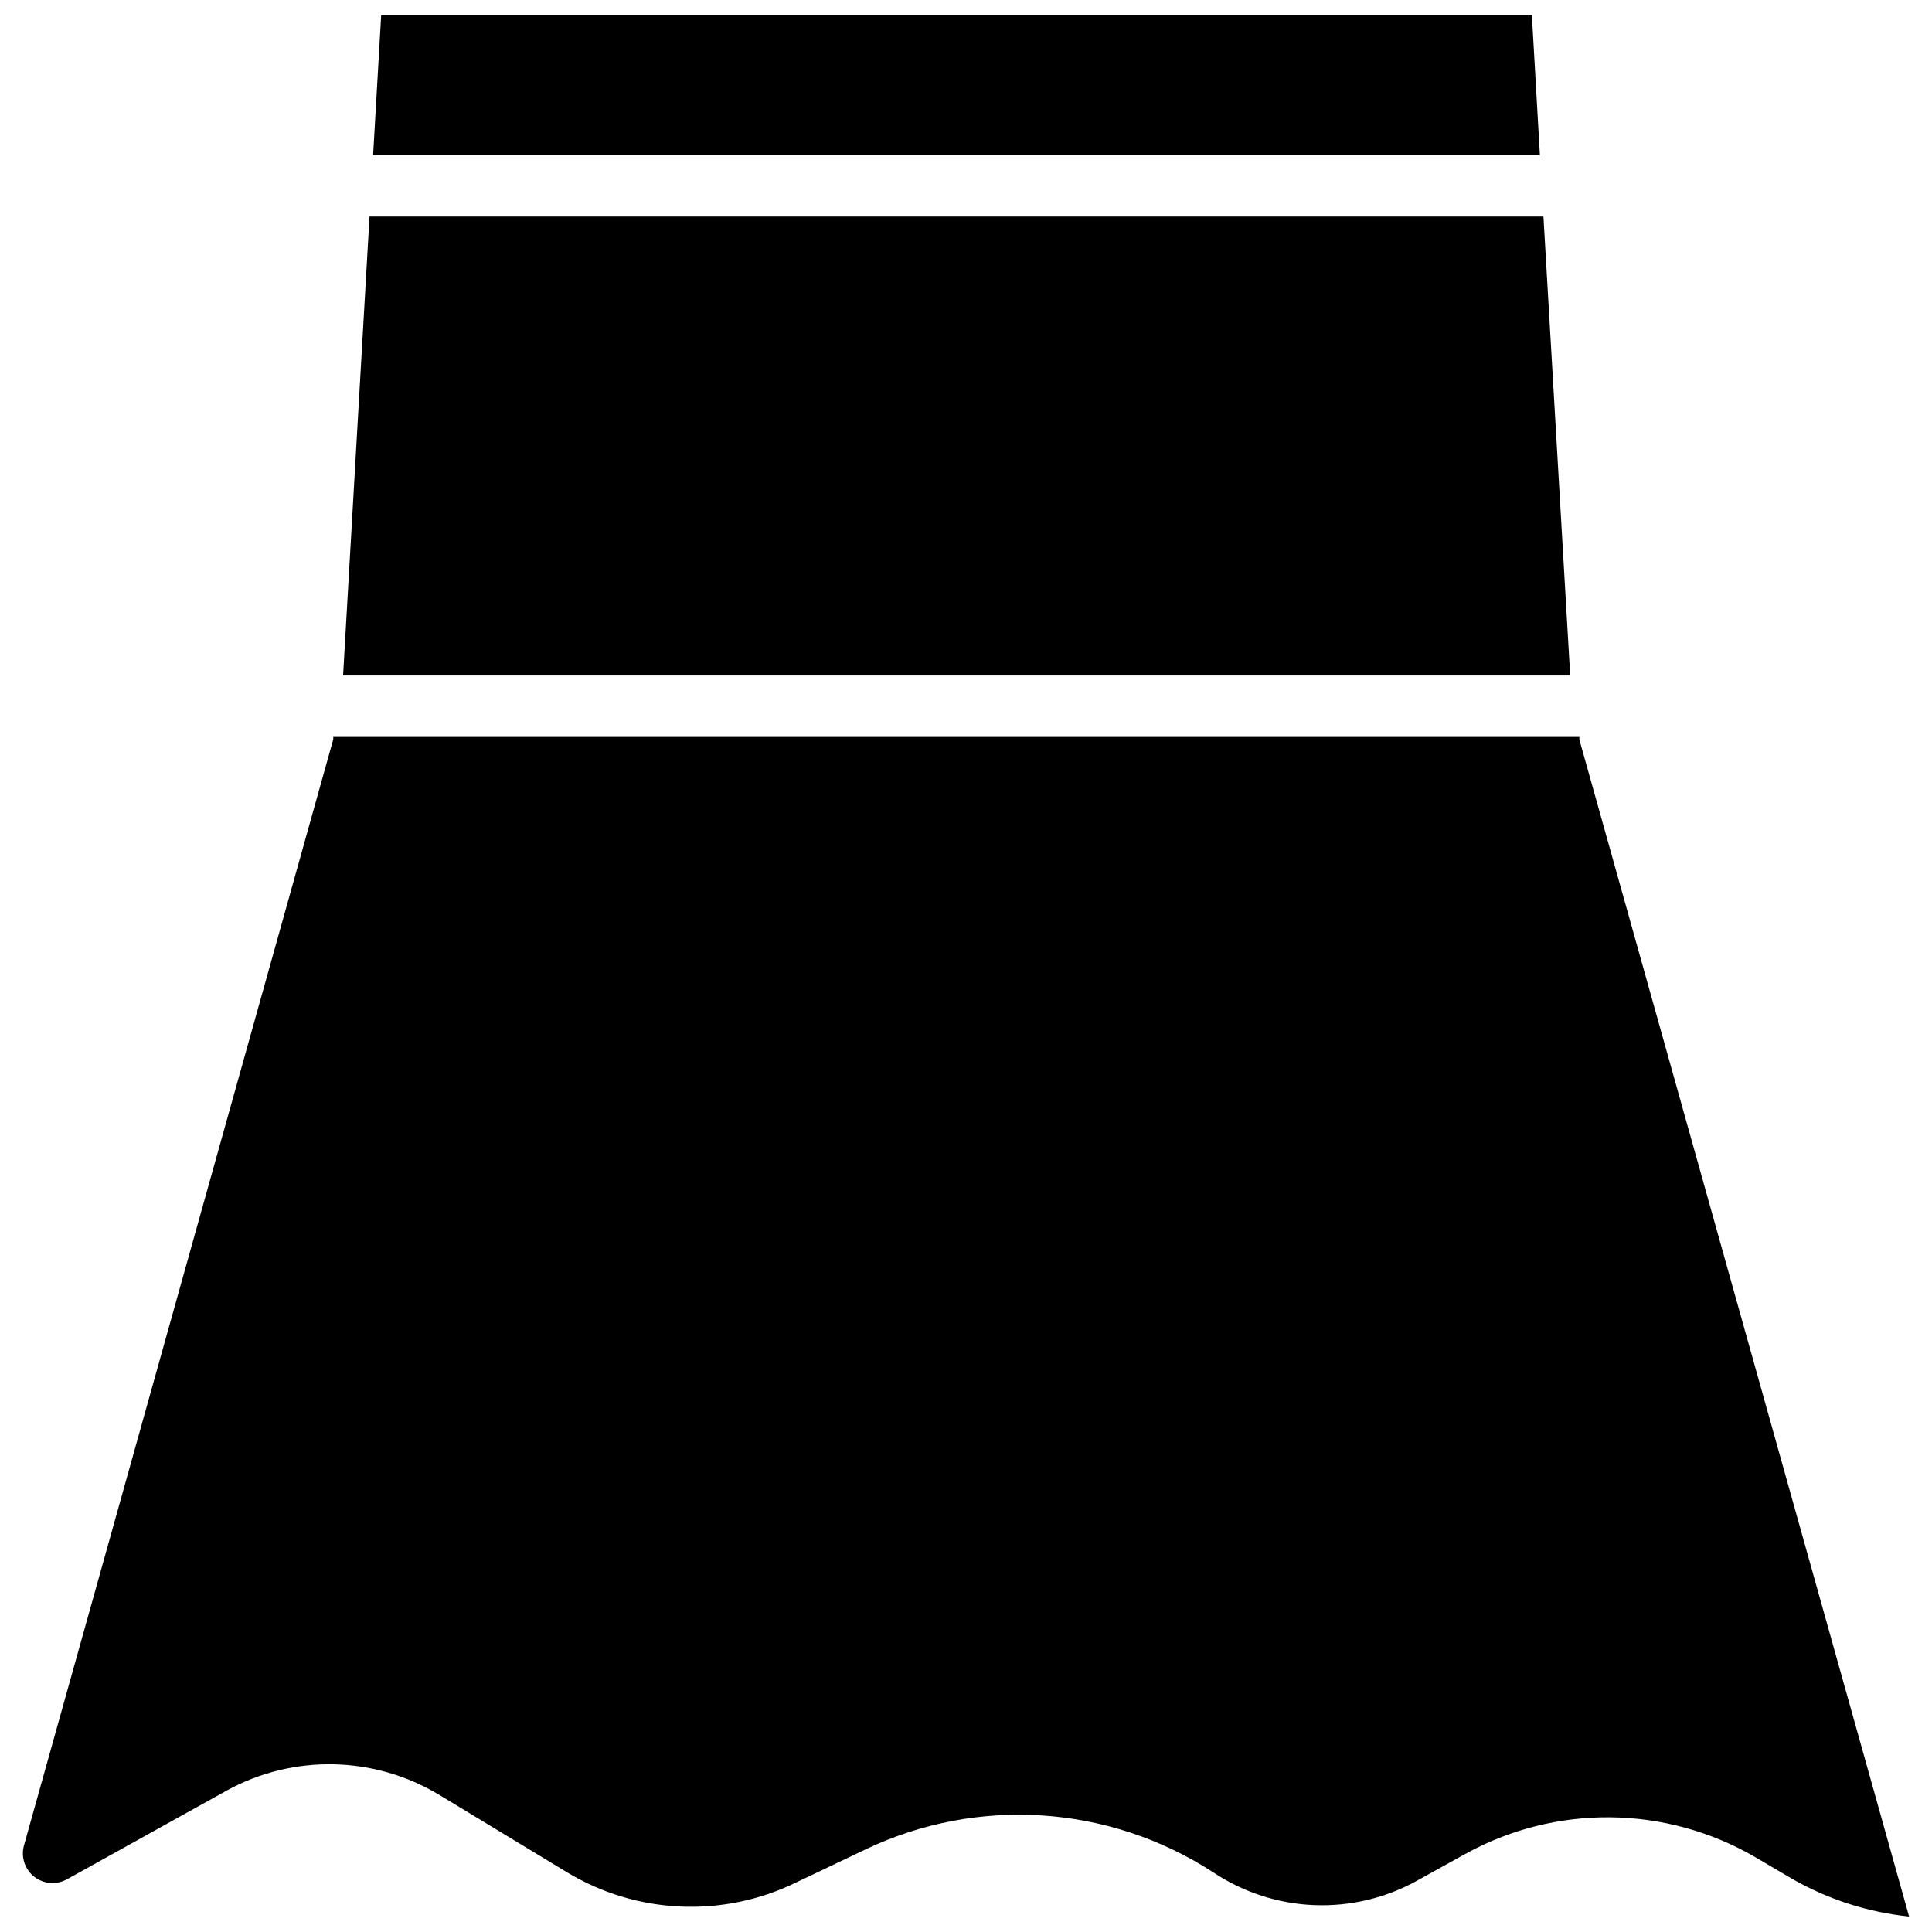
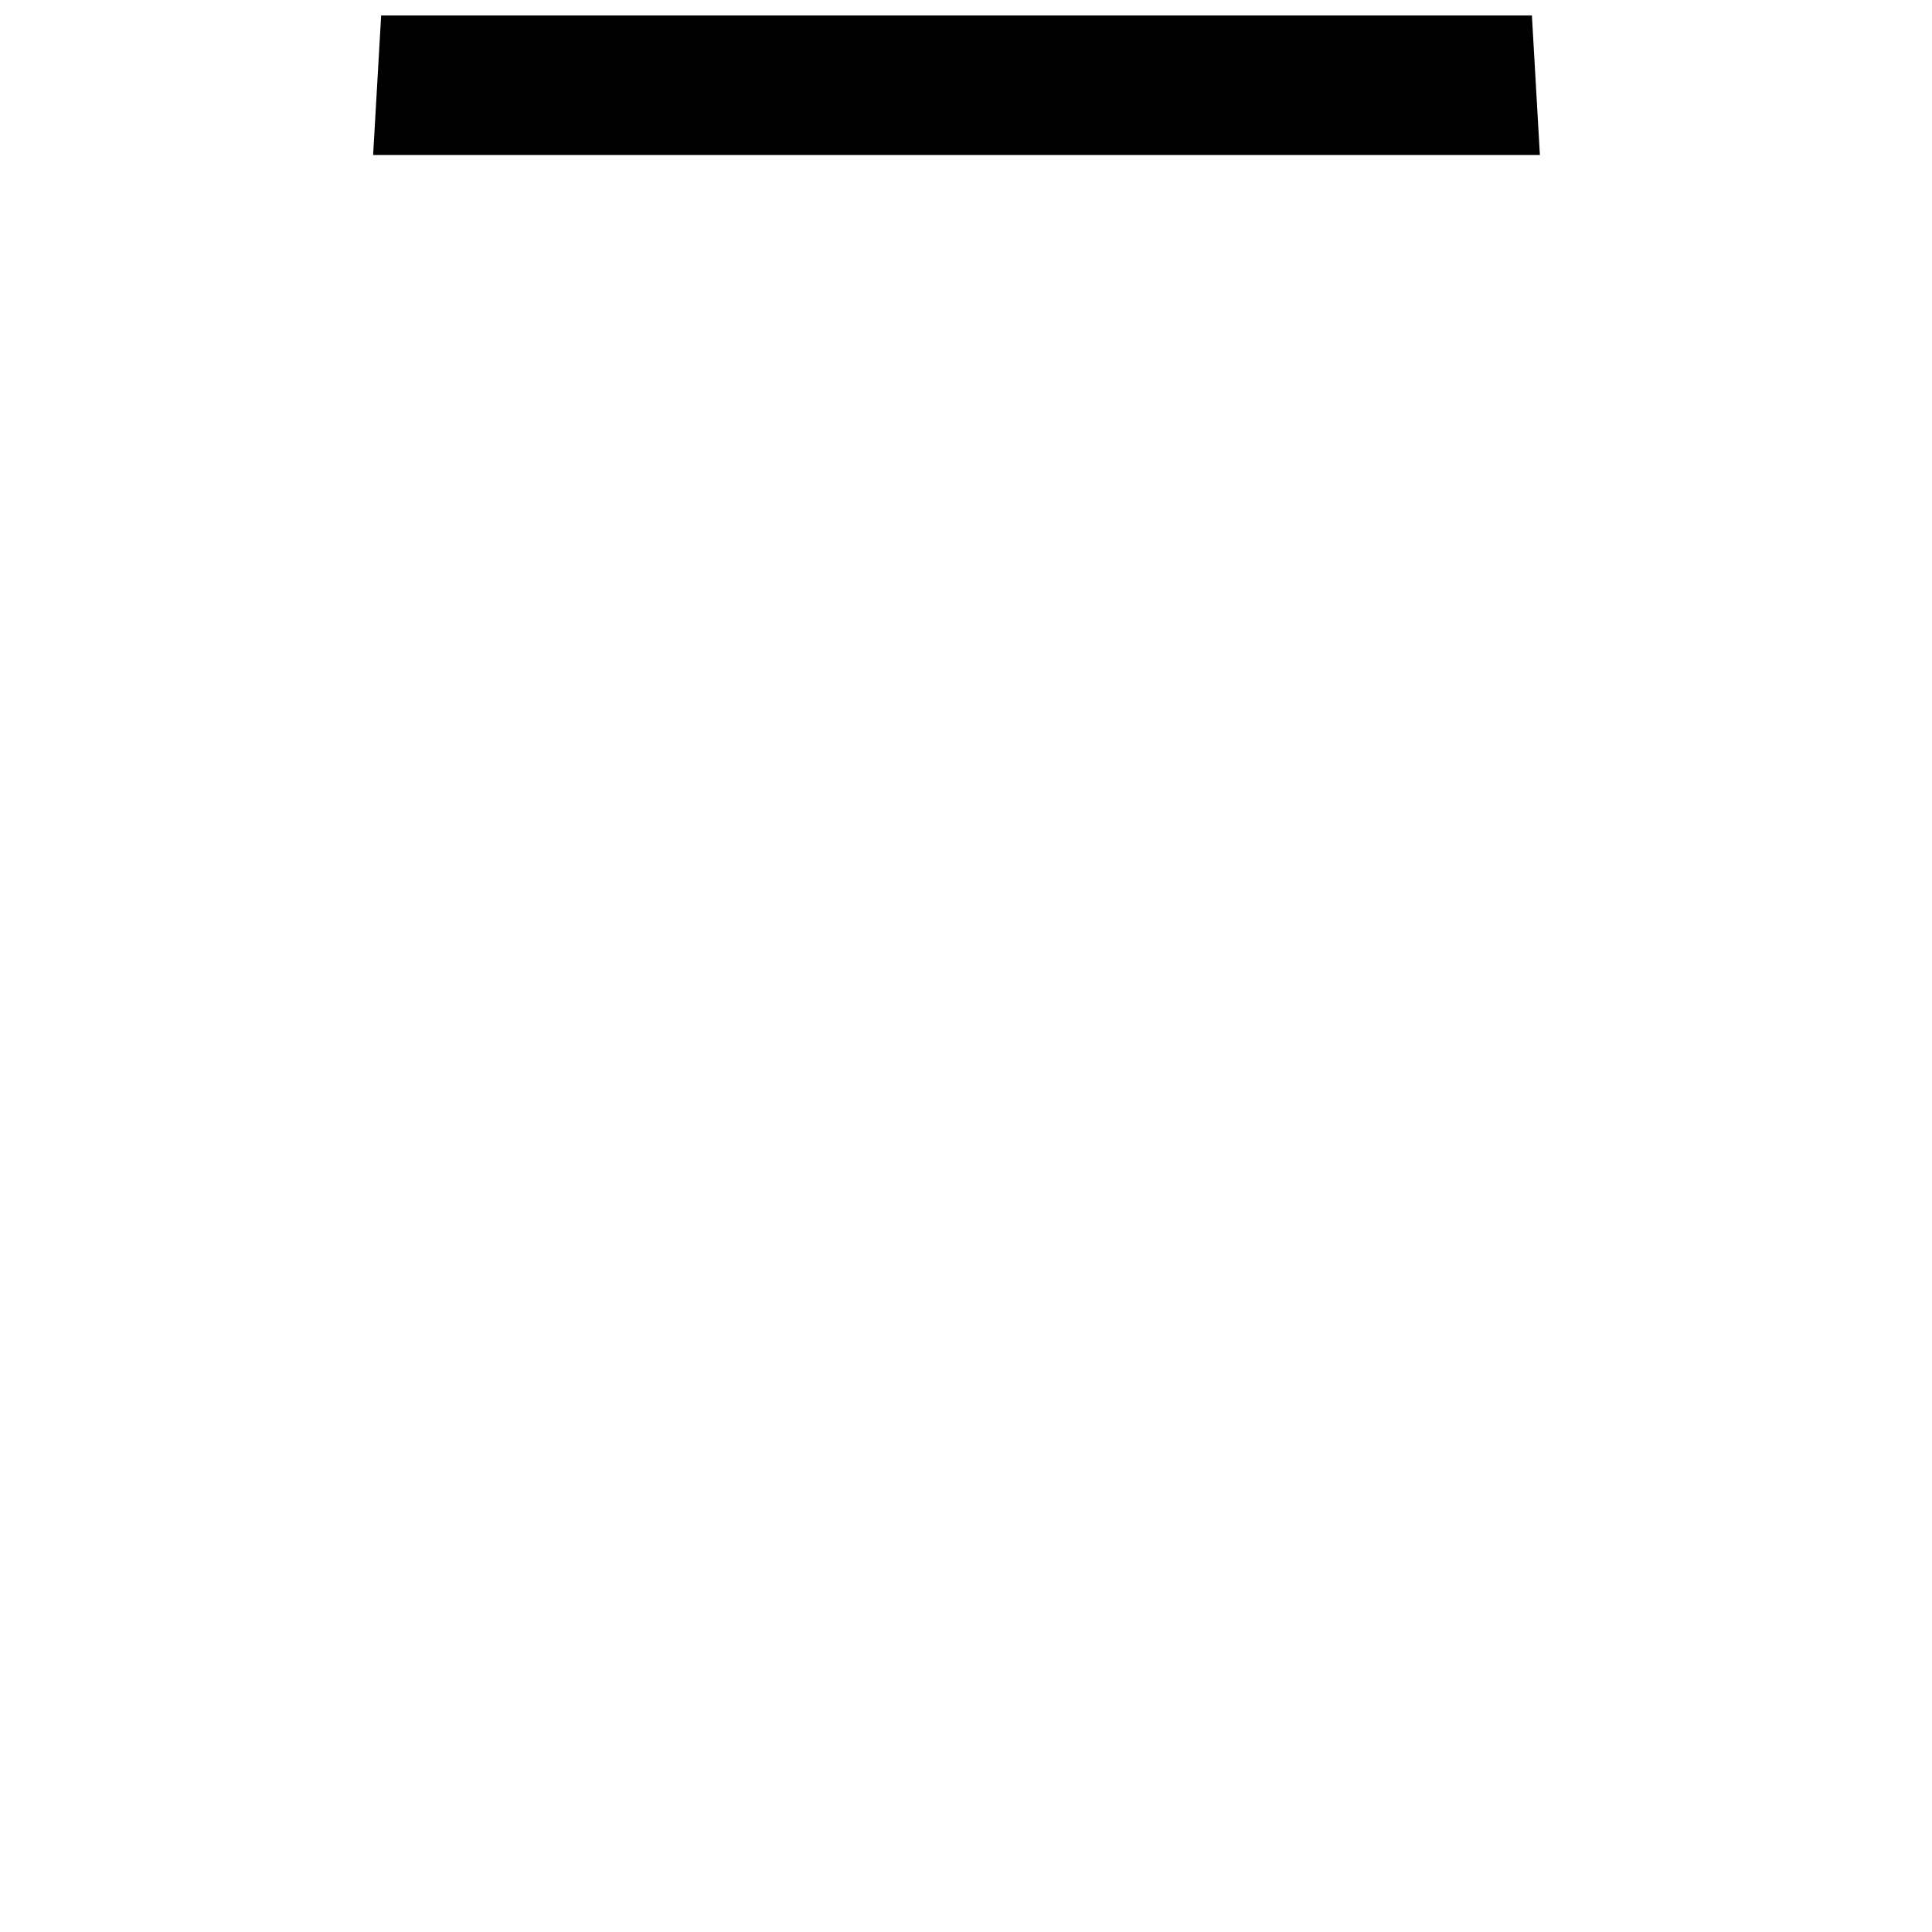
<svg xmlns="http://www.w3.org/2000/svg" width="800px" height="800px" version="1.1" viewBox="144 144 512 512">
  <defs>
    <clipPath id="b">
      <path d="m242 148.09h311v37.906h-311z" />
    </clipPath>
    <clipPath id="a">
-       <path d="m150 339h500v312.9h-500z" />
-     </clipPath>
+       </clipPath>
  </defs>
  <g clip-path="url(#b)">
    <path d="m552.09 185.09h-309.21l2.129-37h304.96z" />
  </g>
-   <path d="m560.12 323.01h-325.2l7.008-121.62h311.1z" />
  <g clip-path="url(#a)">
    <path d="m649.93 651.9c-10.922-1.133-21.484-4.539-31.016-9.996l-9.762-5.746c-23.766-13.812-53.051-14.082-77.066-0.711l-12.359 6.848v0.004c-8.355 4.68-17.844 6.957-27.418 6.582-9.57-0.375-18.852-3.391-26.82-8.707-27.555-17.906-62.438-20.199-92.102-6.062l-18.344 8.738h0.004c-19.453 9.527-42.418 8.488-60.93-2.758l-33.77-20.469-0.004 0.004c-17.172-10.332-38.535-10.781-56.125-1.184l-42.508 23.617h-0.004c-2.766 1.523-6.176 1.242-8.656-0.707-2.504-1.984-3.559-5.277-2.68-8.344l81.949-293.08v-0.629h330.23v0.707z" />
  </g>
</svg>